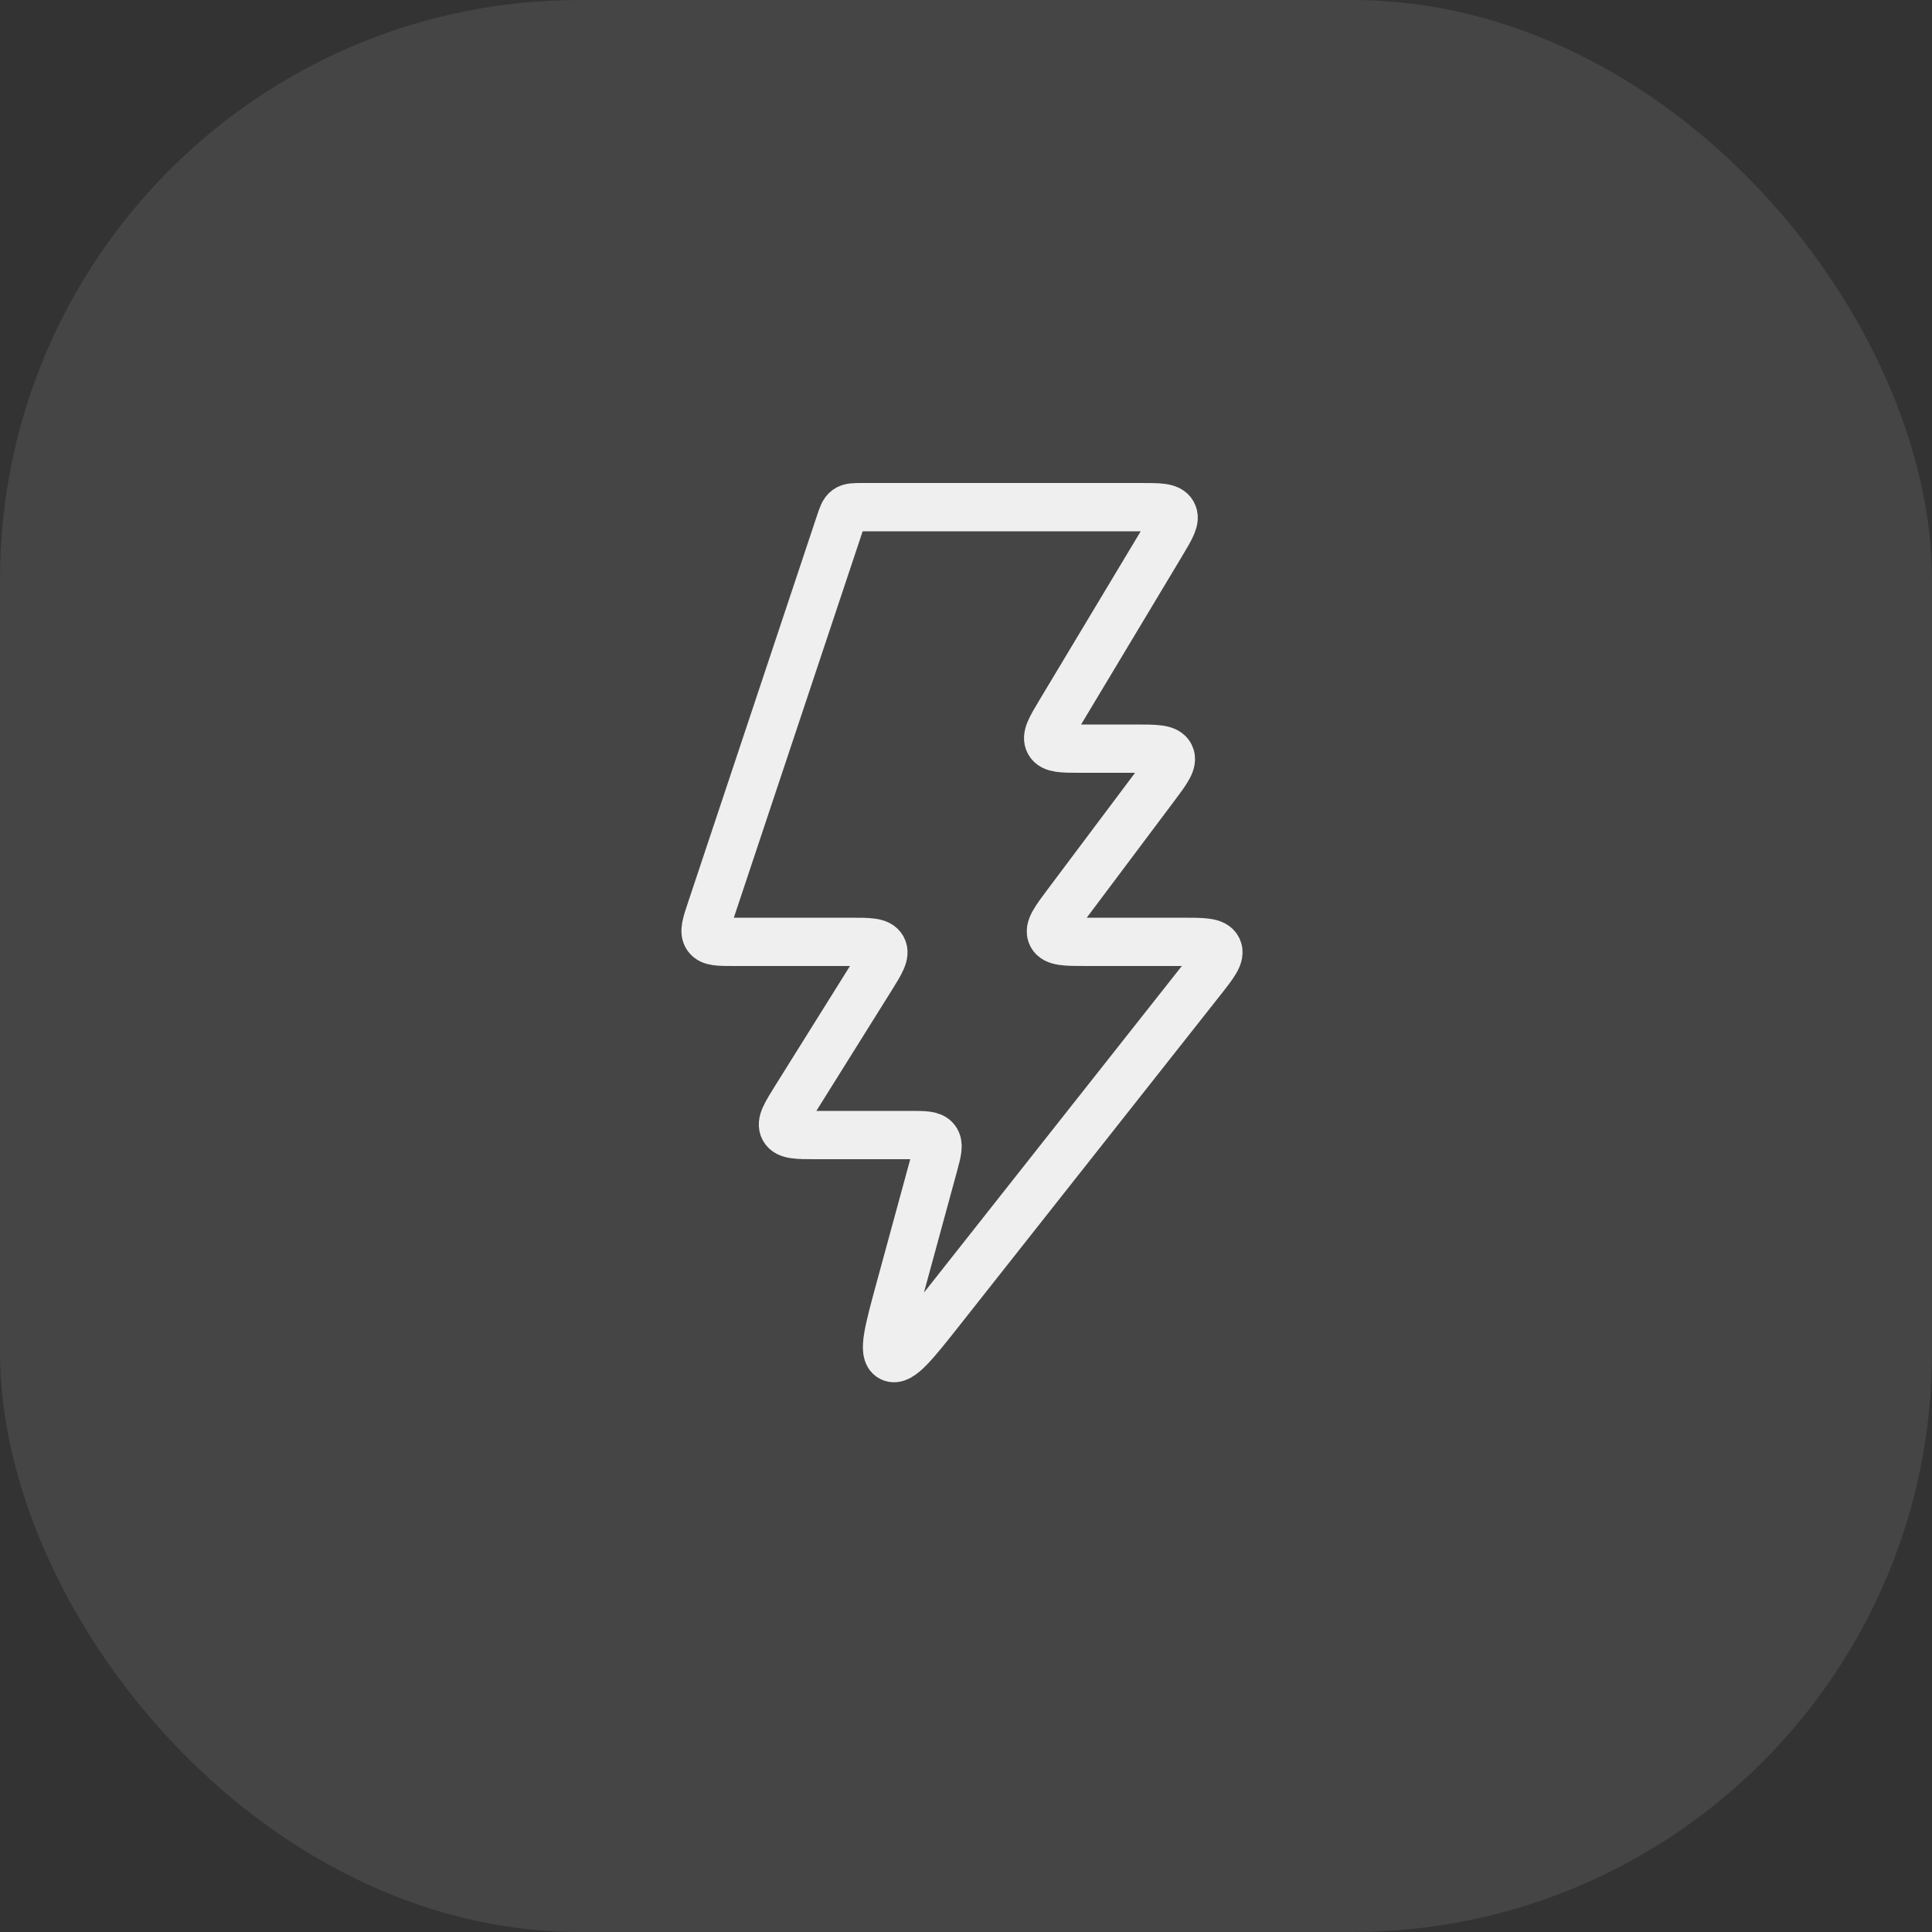
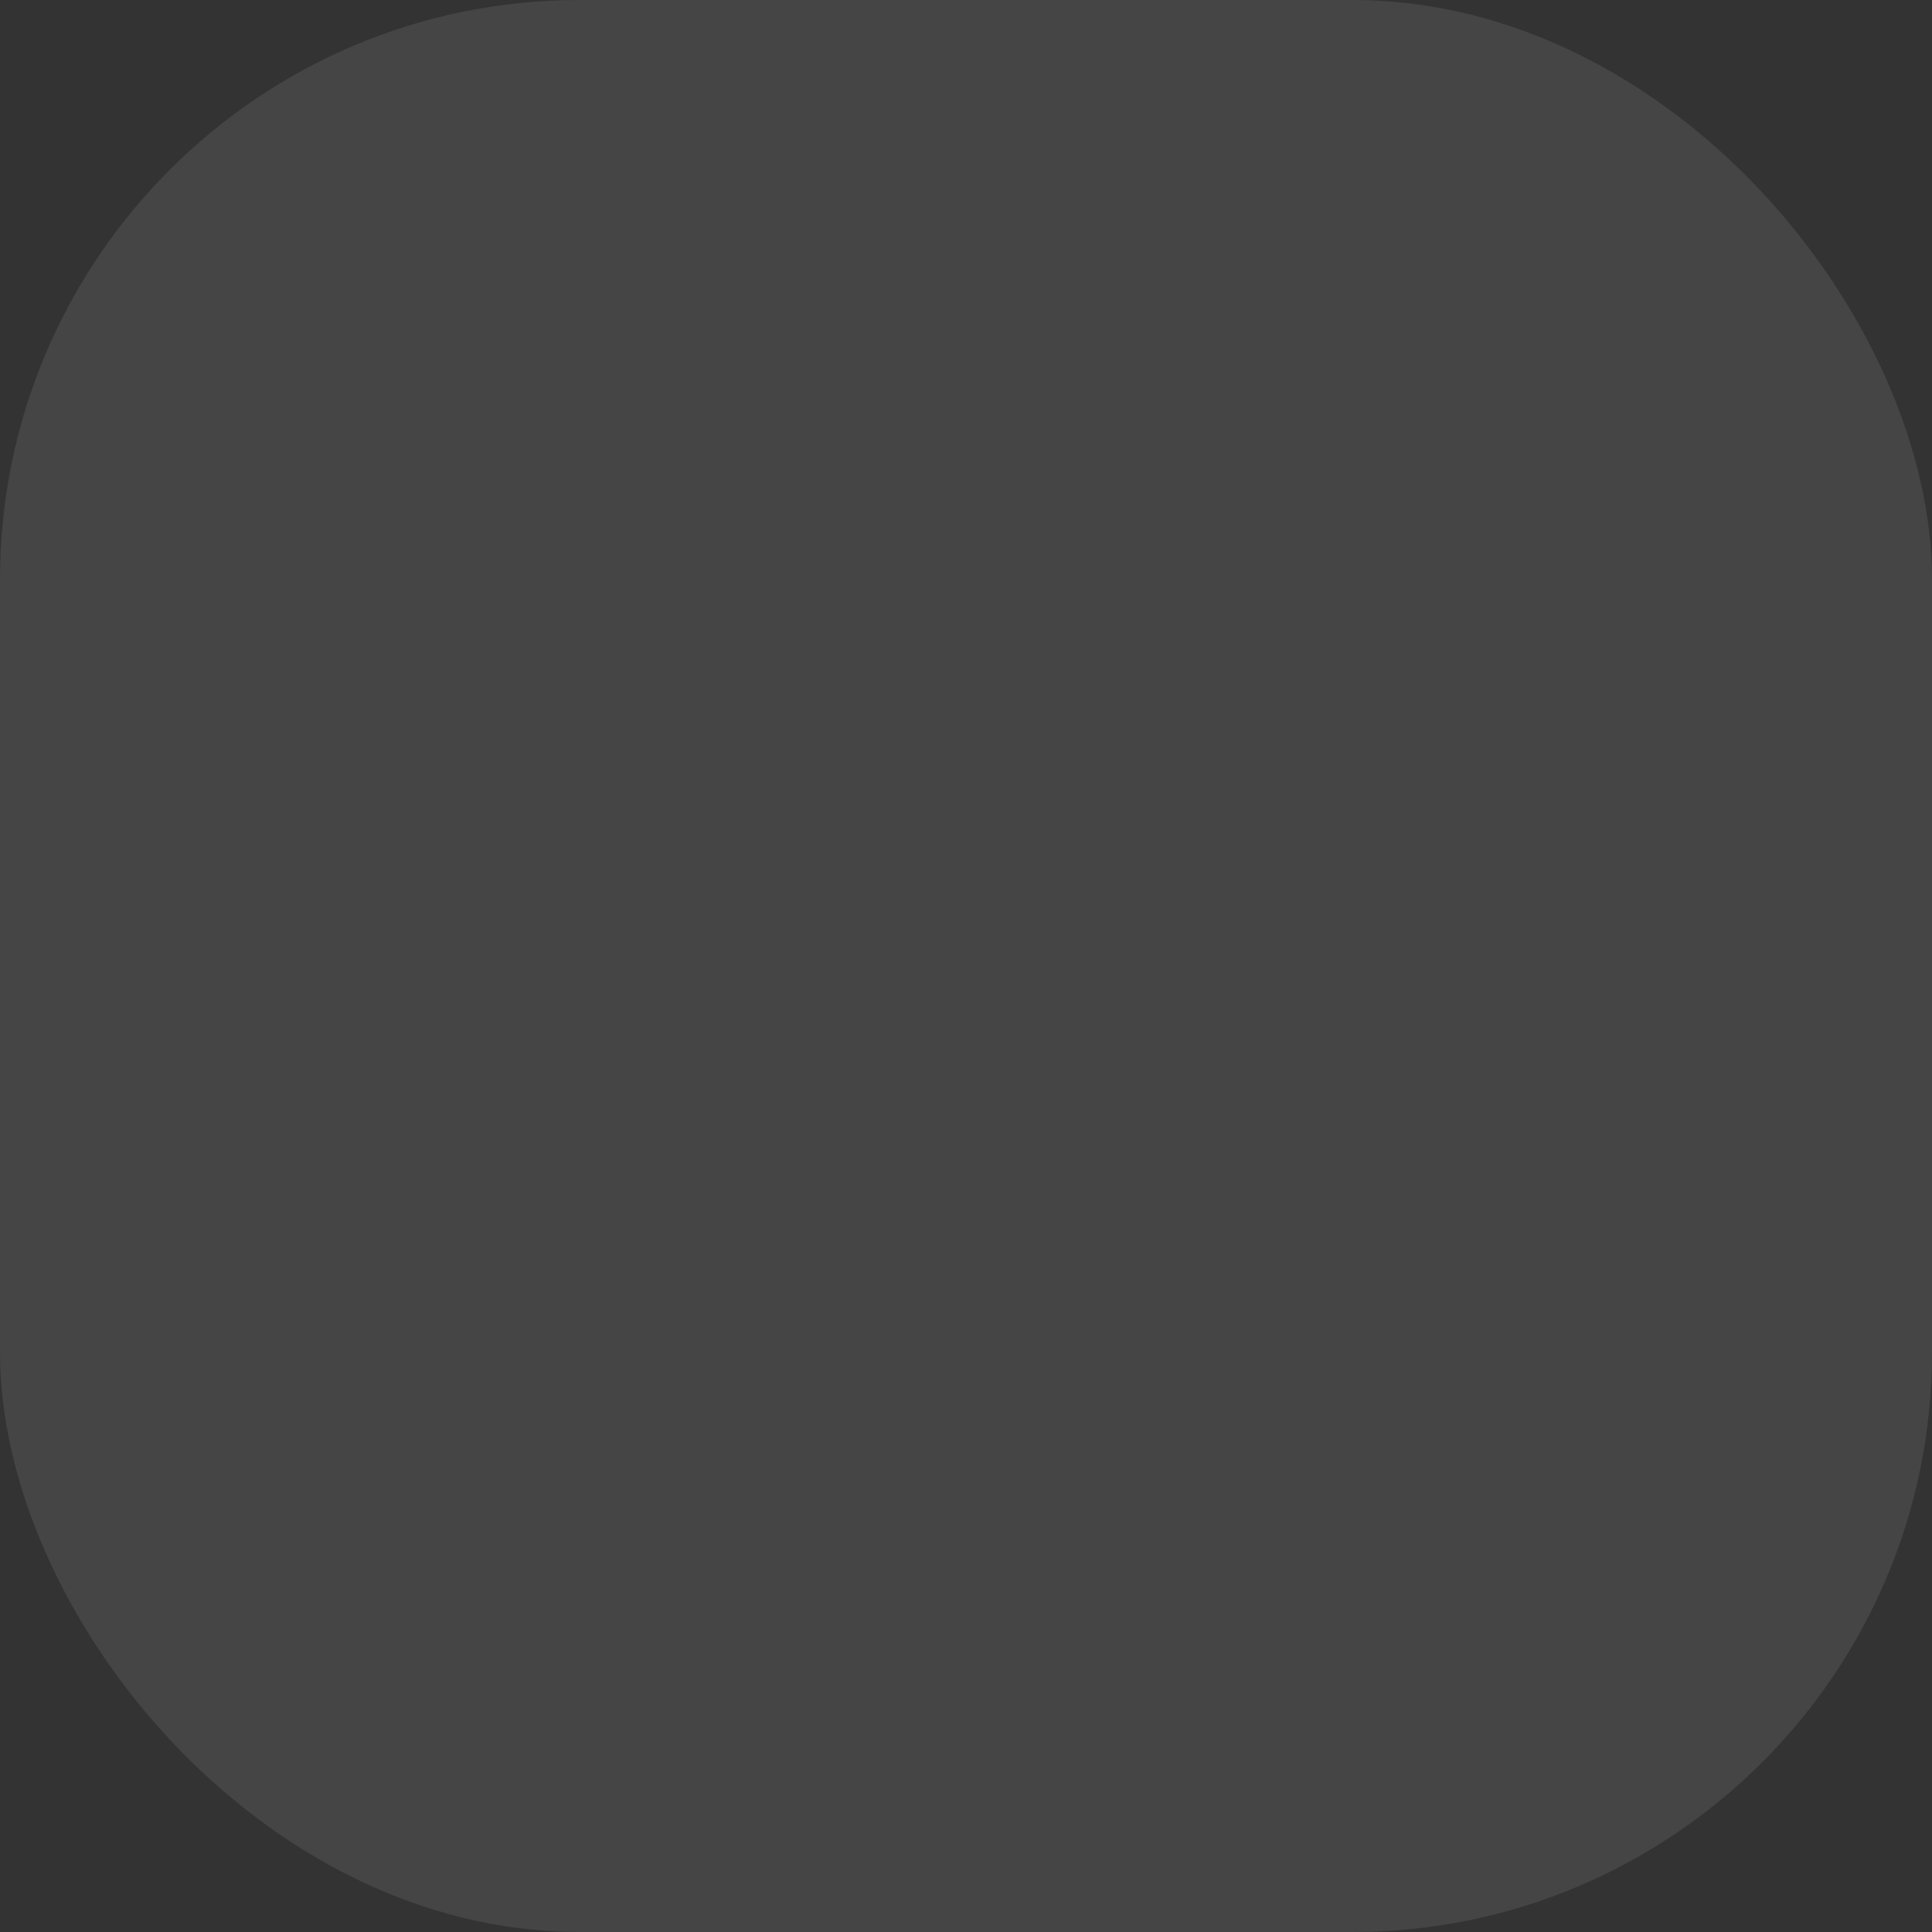
<svg xmlns="http://www.w3.org/2000/svg" width="40" height="40" viewBox="0 0 40 40" fill="none">
  <rect x="0" y="0" width="40" height="40" fill="#333333" stroke="none" />
  <rect width="40" height="40" rx="12" fill="#EFEFEF" fill-opacity="0.1" />
-   <path d="M18.646 26.633L19.328 24.132C19.407 23.841 19.446 23.697 19.371 23.598C19.296 23.5 19.146 23.5 18.845 23.5H16.902C16.503 23.5 16.304 23.5 16.232 23.371C16.161 23.242 16.267 23.073 16.478 22.735L18.022 20.265C18.233 19.927 18.339 19.758 18.268 19.629C18.196 19.5 17.997 19.5 17.598 19.5H15.194C14.877 19.5 14.719 19.5 14.644 19.396C14.569 19.292 14.619 19.142 14.719 18.842L17.386 10.842C17.441 10.677 17.468 10.594 17.534 10.547C17.599 10.5 17.686 10.5 17.86 10.5H23.617C24.008 10.5 24.204 10.5 24.276 10.627C24.348 10.754 24.247 10.921 24.046 11.257L21.954 14.743C21.753 15.079 21.652 15.246 21.724 15.373C21.796 15.5 21.992 15.5 22.383 15.5H23.5C23.936 15.5 24.154 15.5 24.224 15.638C24.293 15.776 24.162 15.951 23.9 16.3L22.1 18.7C21.838 19.049 21.707 19.224 21.776 19.362C21.846 19.5 22.064 19.5 22.5 19.5H24.468C24.917 19.5 25.141 19.5 25.209 19.641C25.277 19.782 25.139 19.958 24.861 20.31L19.52 27.074C18.929 27.823 18.634 28.197 18.451 28.105C18.269 28.013 18.395 27.553 18.646 26.633Z" stroke="#EFEFEF" />
</svg>